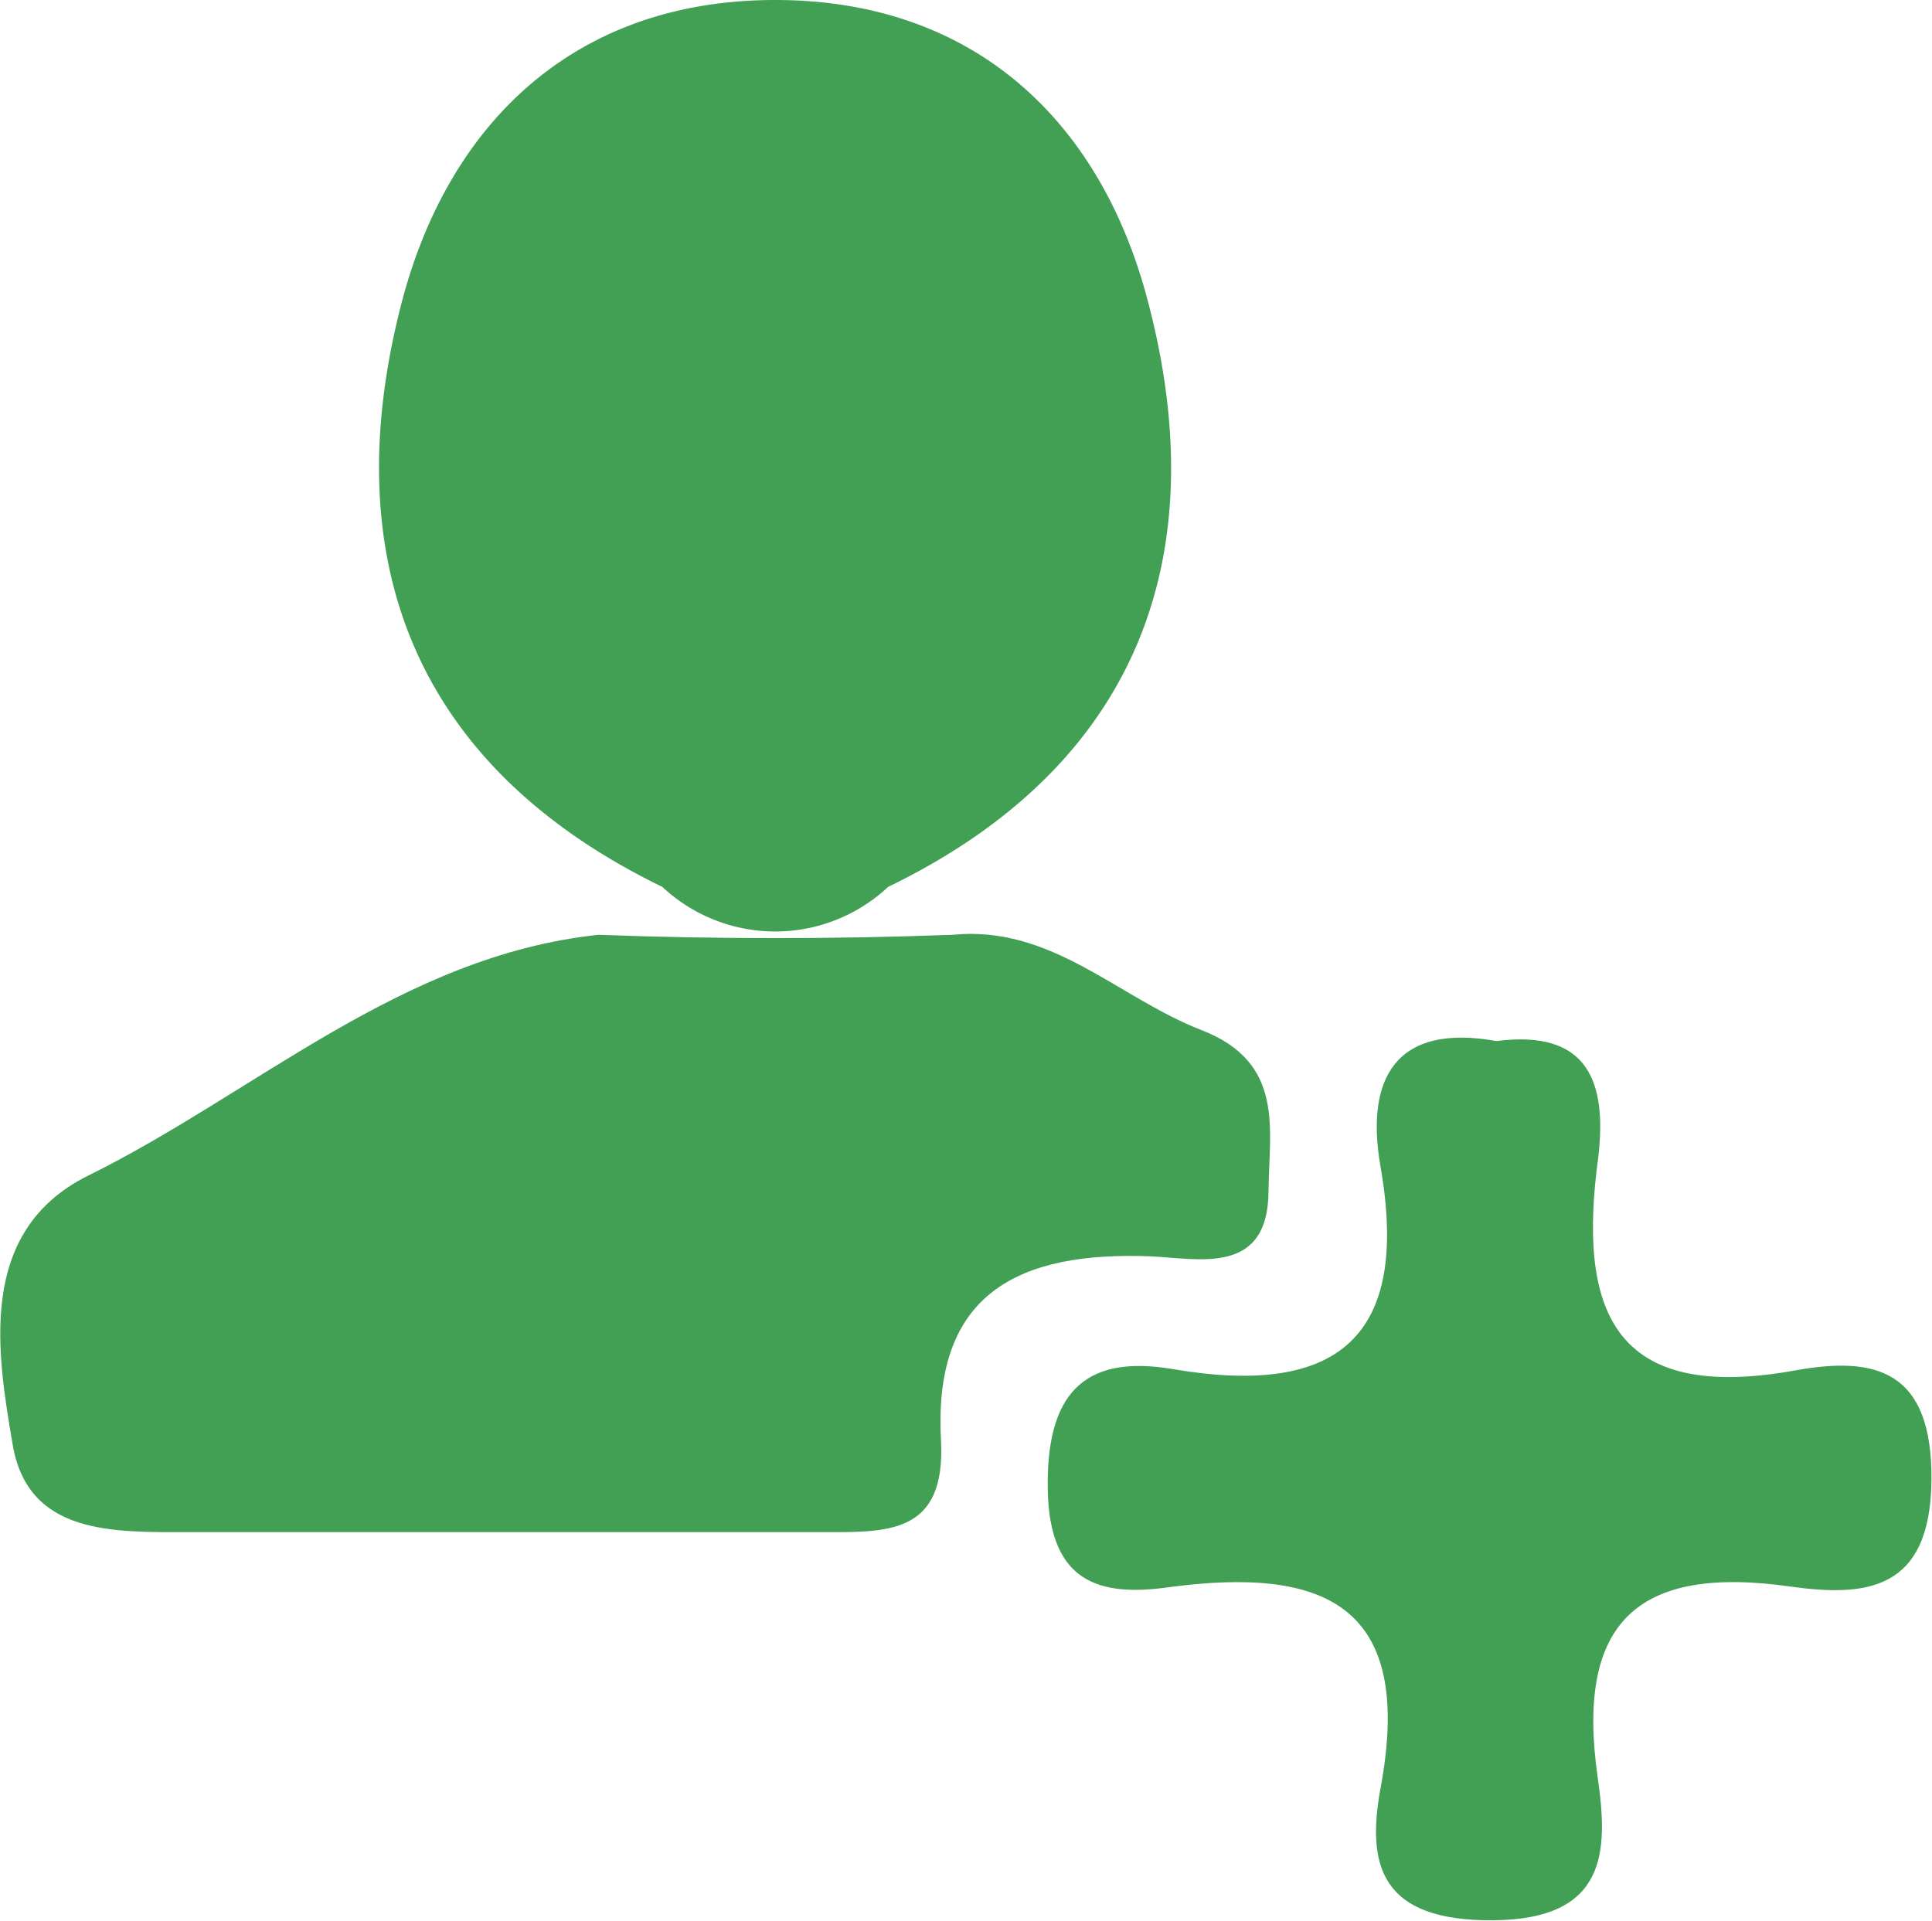
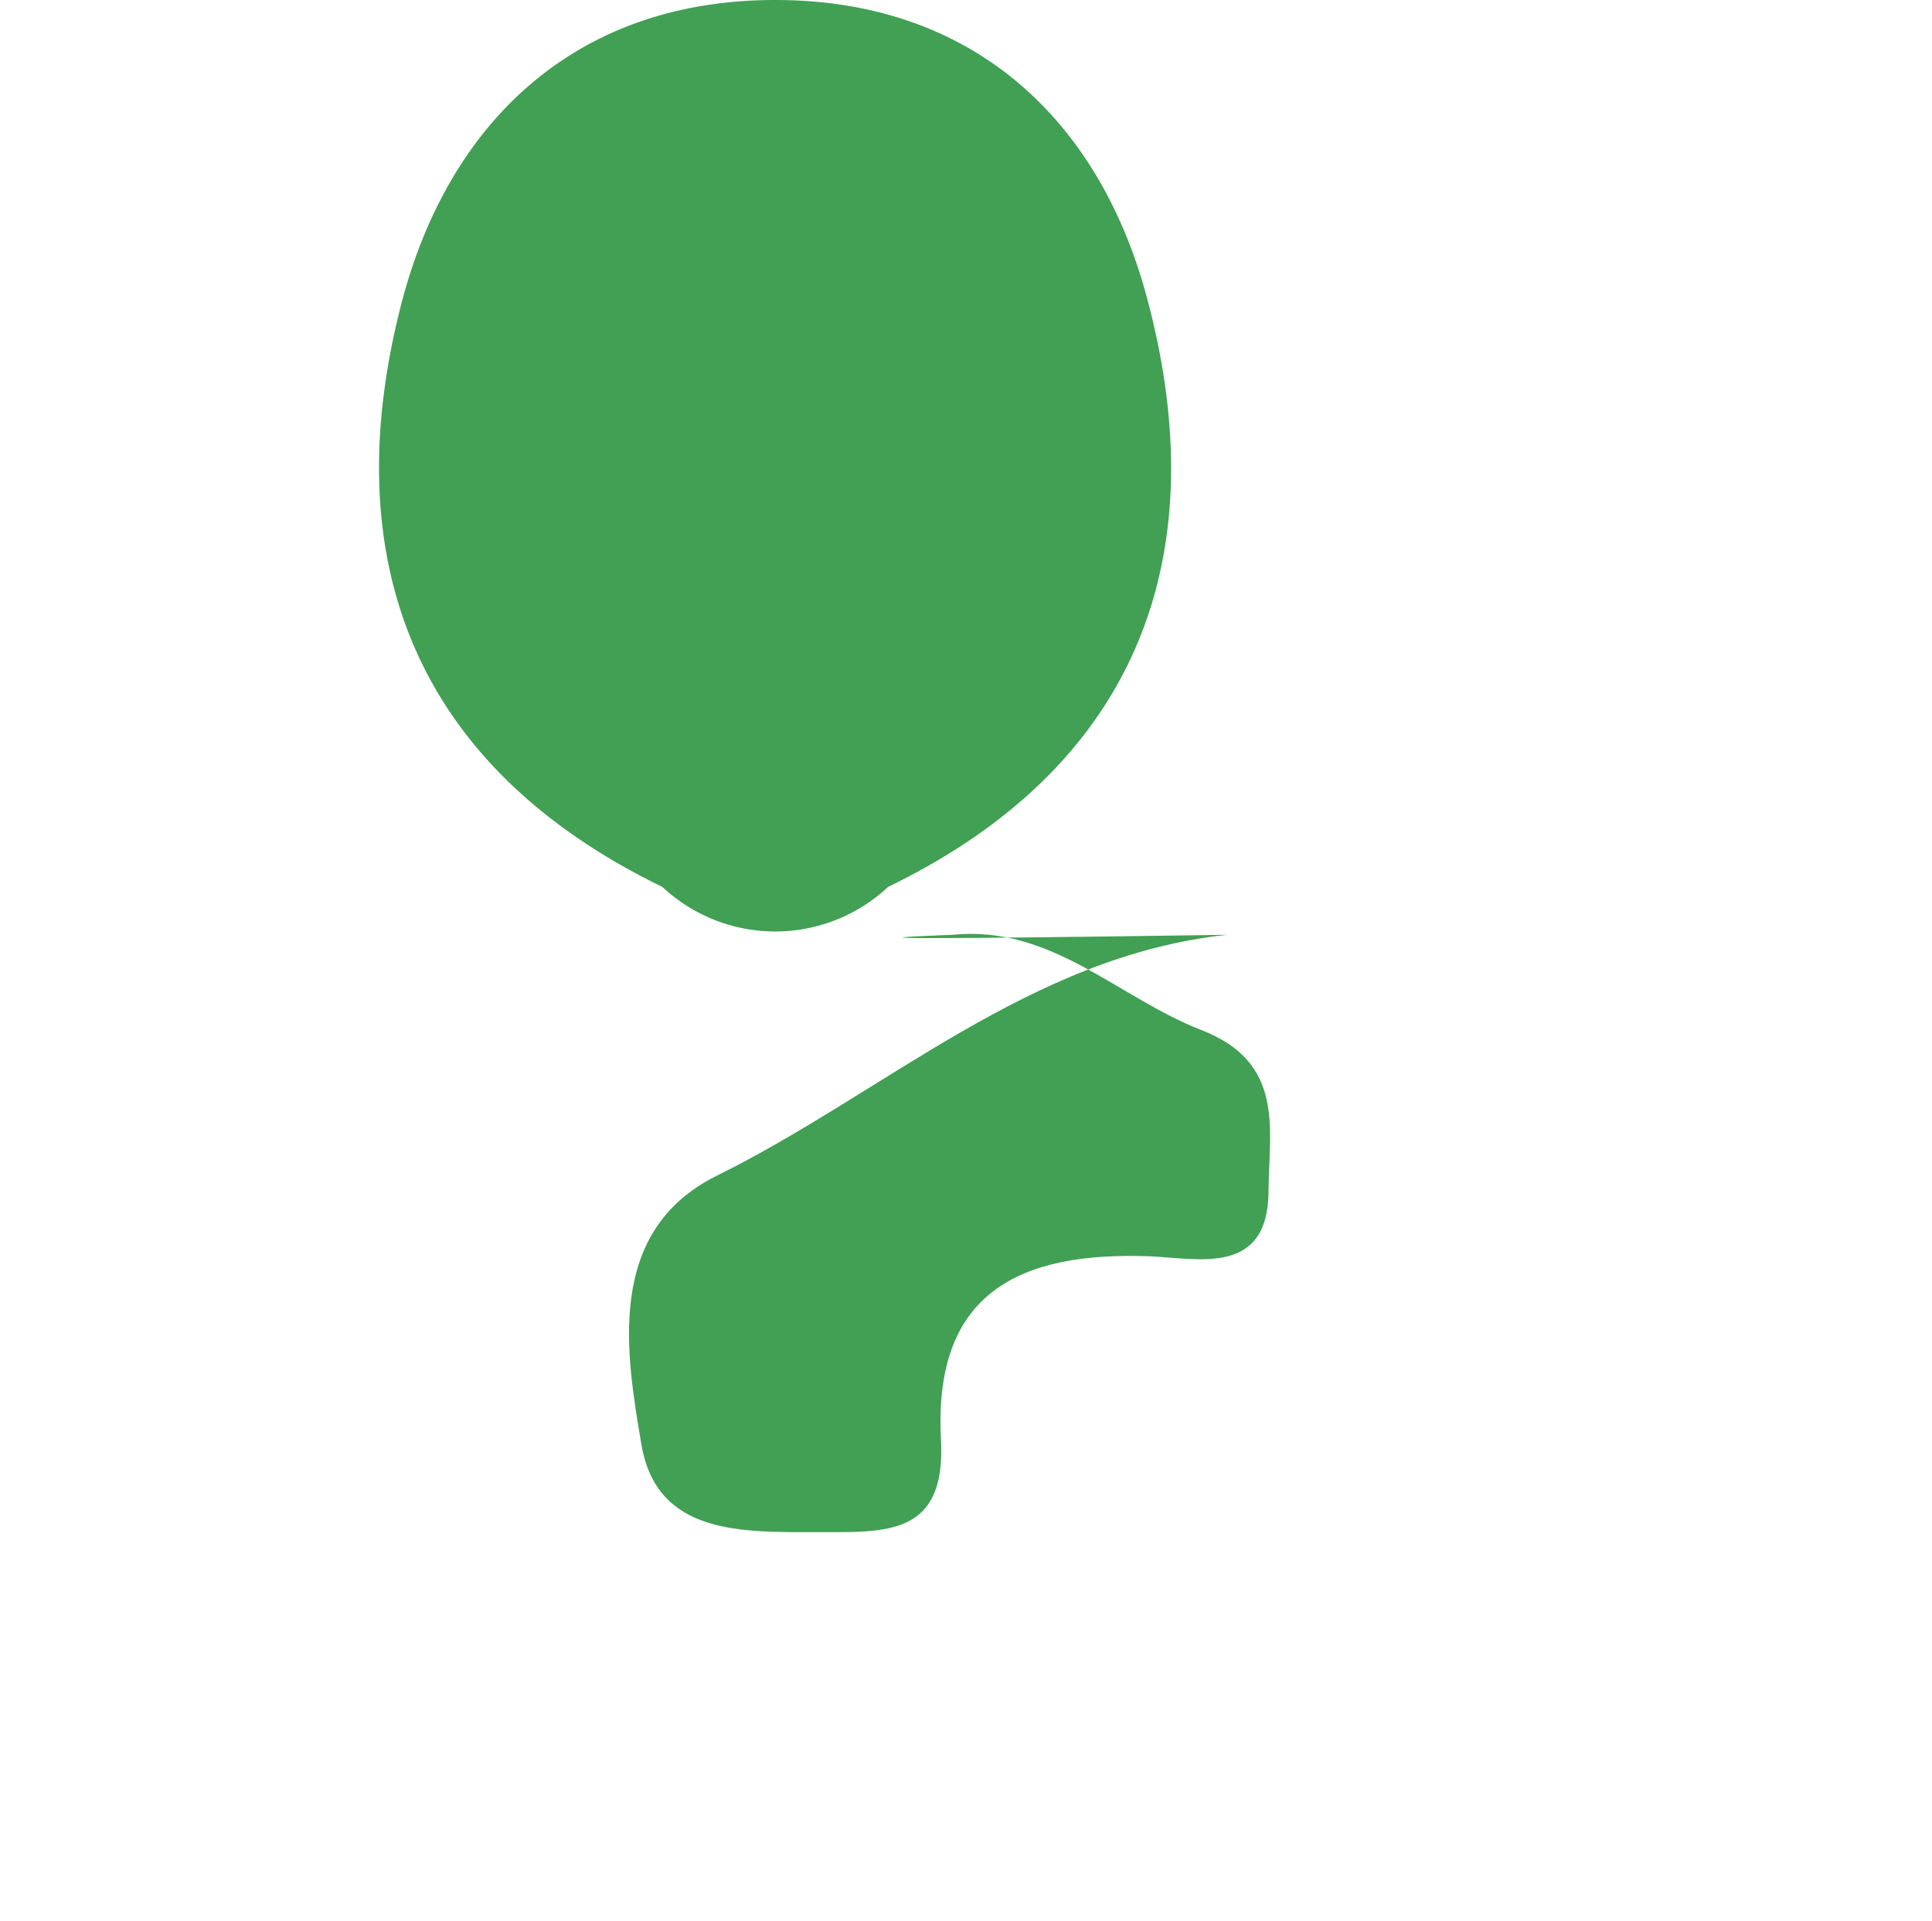
<svg xmlns="http://www.w3.org/2000/svg" id="友達追加" viewBox="0 0 35.09 34.89">
  <defs>
    <style>.cls-1{fill:#41a054;}</style>
  </defs>
  <path class="cls-1" d="M277.78,293.13c-4.59-2.23-5.94-6.05-4.72-10.67.86-3.22,3.14-5.44,6.77-5.44s5.91,2.22,6.76,5.44c1.23,4.62-.13,8.45-4.71,10.67A3,3,0,0,1,277.78,293.13Z" transform="translate(-265.75 -277.02)" />
-   <path class="cls-1" d="M283.05,294c1.8-.18,3,1.14,4.52,1.73s1.23,1.79,1.22,2.91c0,1.56-1.26,1.24-2.15,1.2-2.36-.09-3.94.65-3.8,3.32.1,1.77-1,1.69-2.24,1.69H269.18c-1.36,0-2.92.06-3.2-1.59s-.66-3.87,1.36-4.88c3.06-1.51,5.7-4,9.28-4.38Q279.83,294.12,283.05,294Z" transform="translate(-265.75 -277.02)" />
-   <path class="cls-1" d="M292.93,295.93c1.7-.22,2,.79,1.85,2.1-.38,2.78.25,4.49,3.59,3.88,1.45-.26,2.48,0,2.46,2s-1.18,2.12-2.55,1.93c-2.79-.4-3.92.64-3.51,3.48.19,1.33.17,2.56-1.89,2.58s-2.32-1-2.05-2.43c.6-3.28-1-4-3.85-3.62-1.27.18-2.17-.09-2.2-1.77s.6-2.48,2.28-2.19c3,.51,4.31-.59,3.76-3.7C290.55,296.61,291.1,295.6,292.93,295.93Z" transform="translate(-265.75 -277.02)" />
+   <path class="cls-1" d="M283.05,294c1.8-.18,3,1.14,4.52,1.73s1.23,1.79,1.22,2.91c0,1.56-1.26,1.24-2.15,1.2-2.36-.09-3.94.65-3.8,3.32.1,1.77-1,1.69-2.24,1.69c-1.36,0-2.92.06-3.2-1.59s-.66-3.87,1.36-4.88c3.06-1.51,5.7-4,9.28-4.38Q279.83,294.12,283.05,294Z" transform="translate(-265.75 -277.02)" />
</svg>